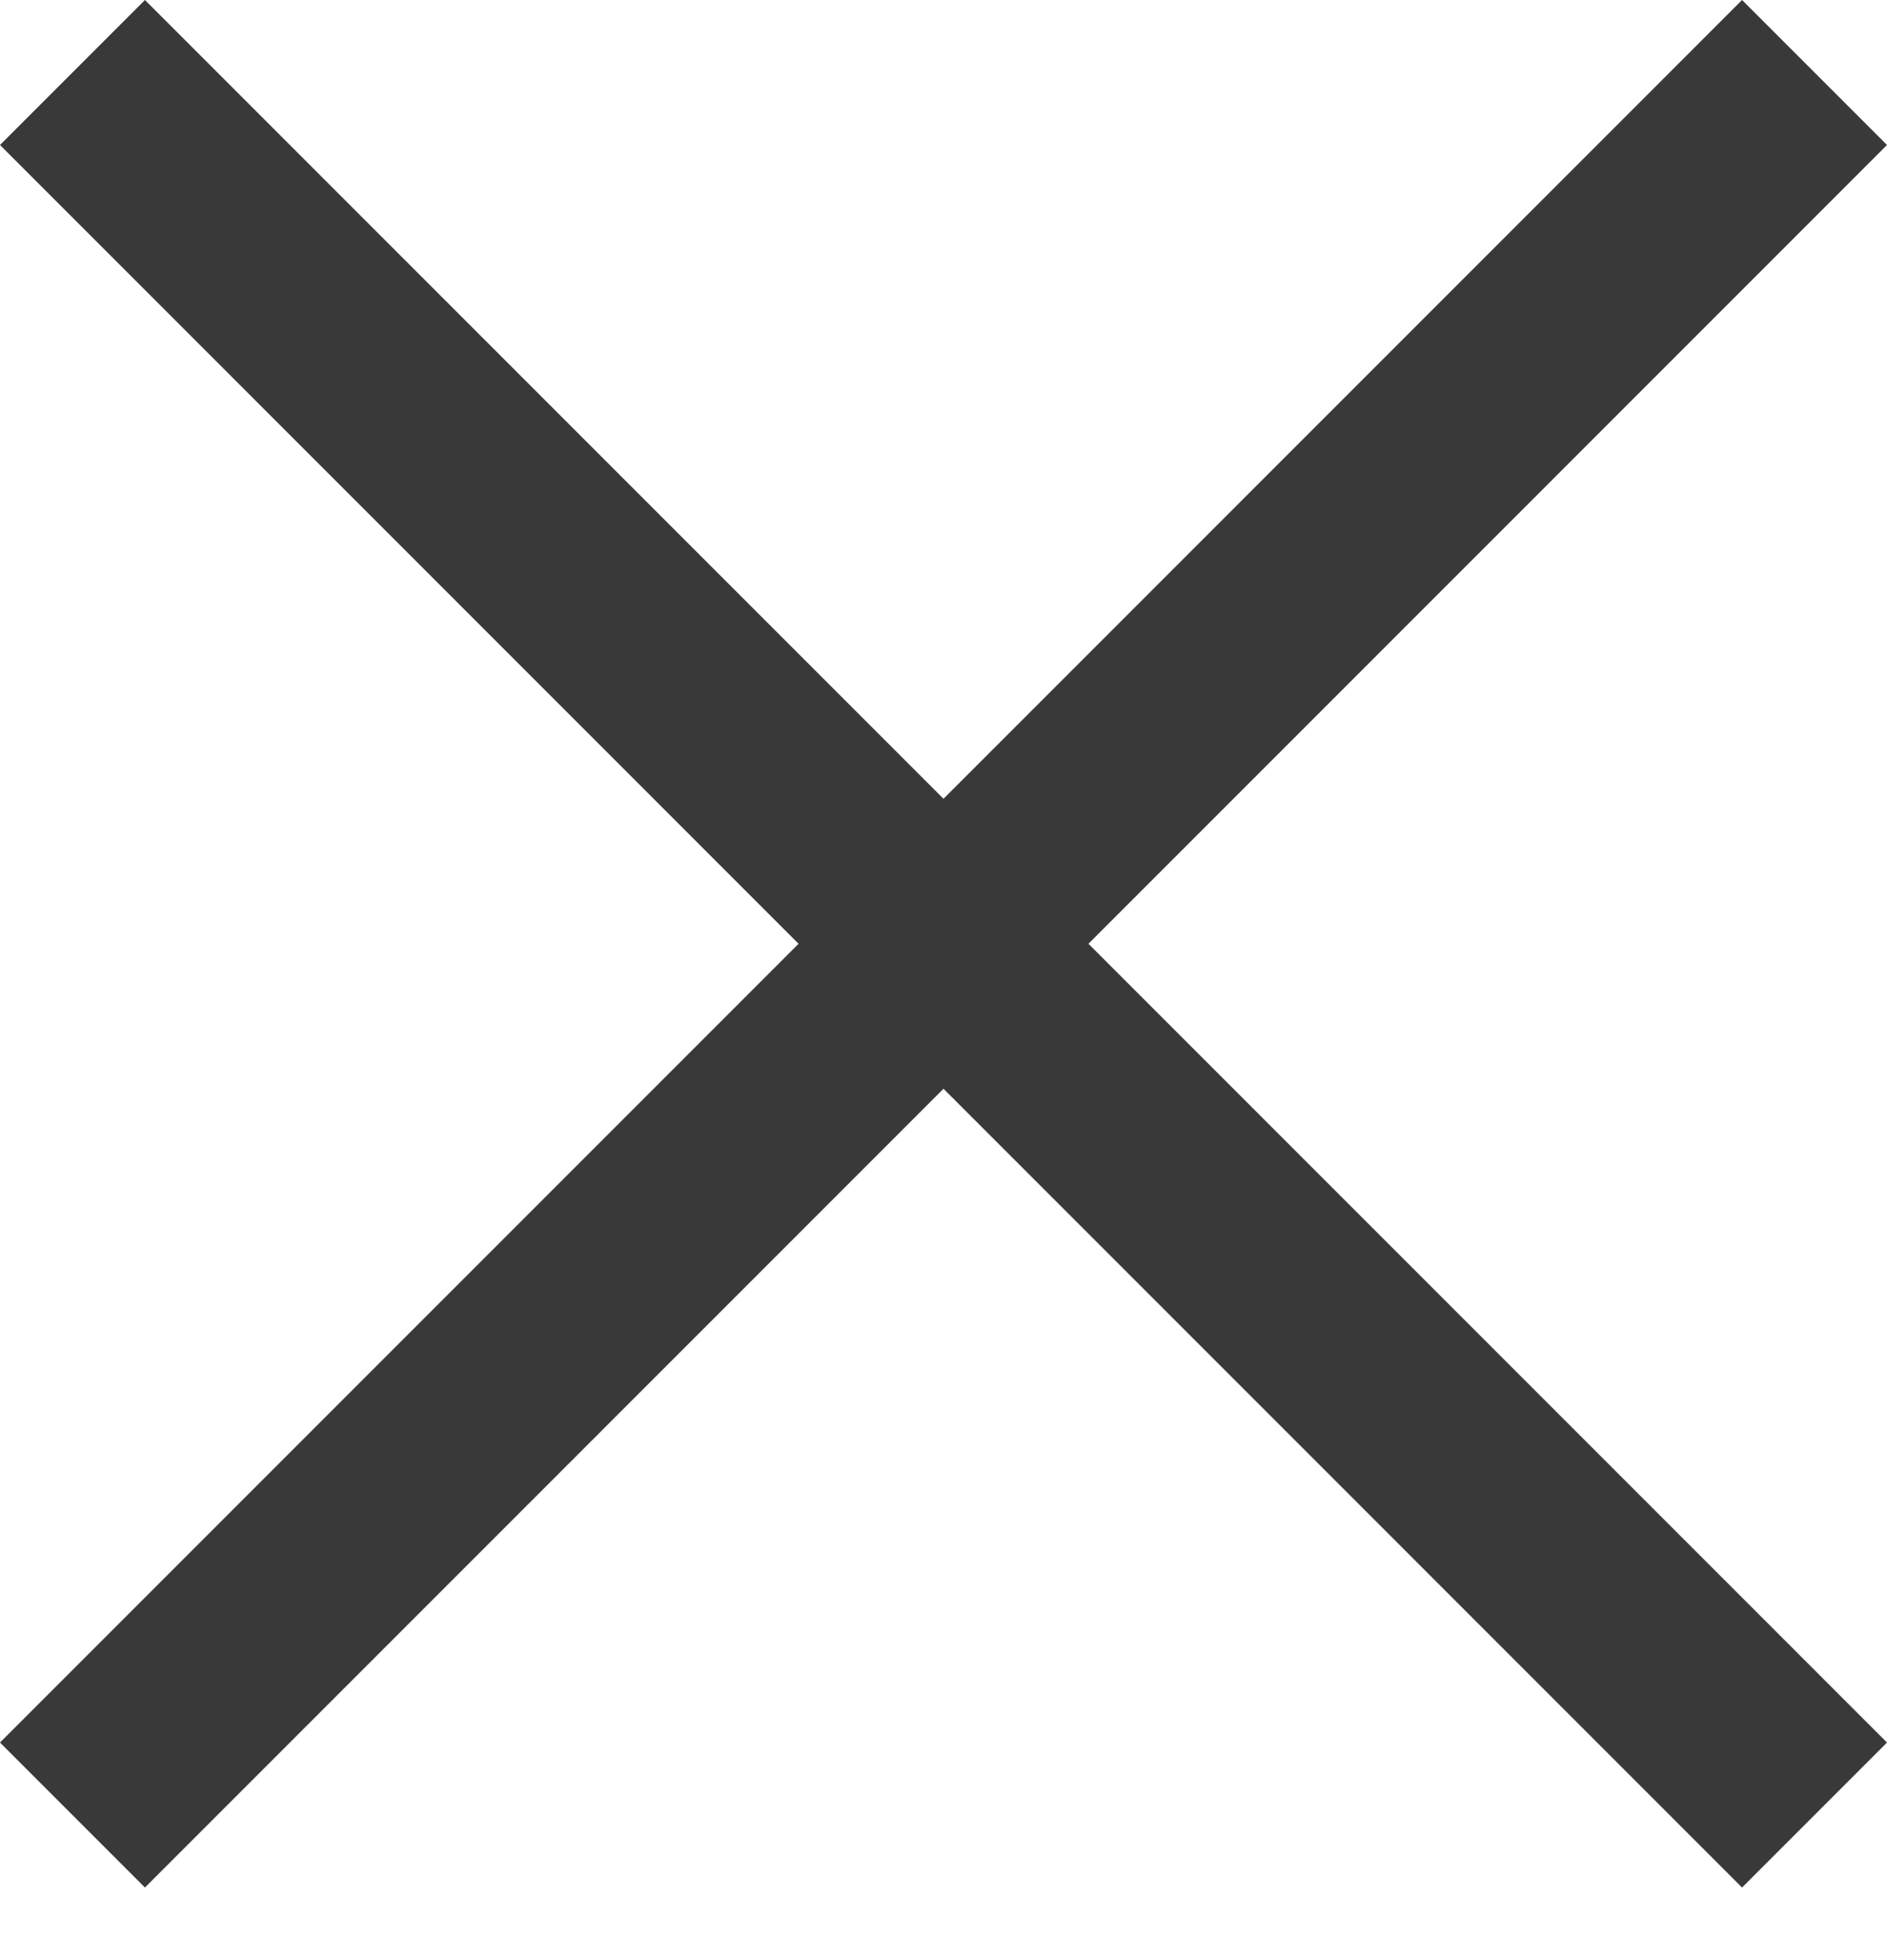
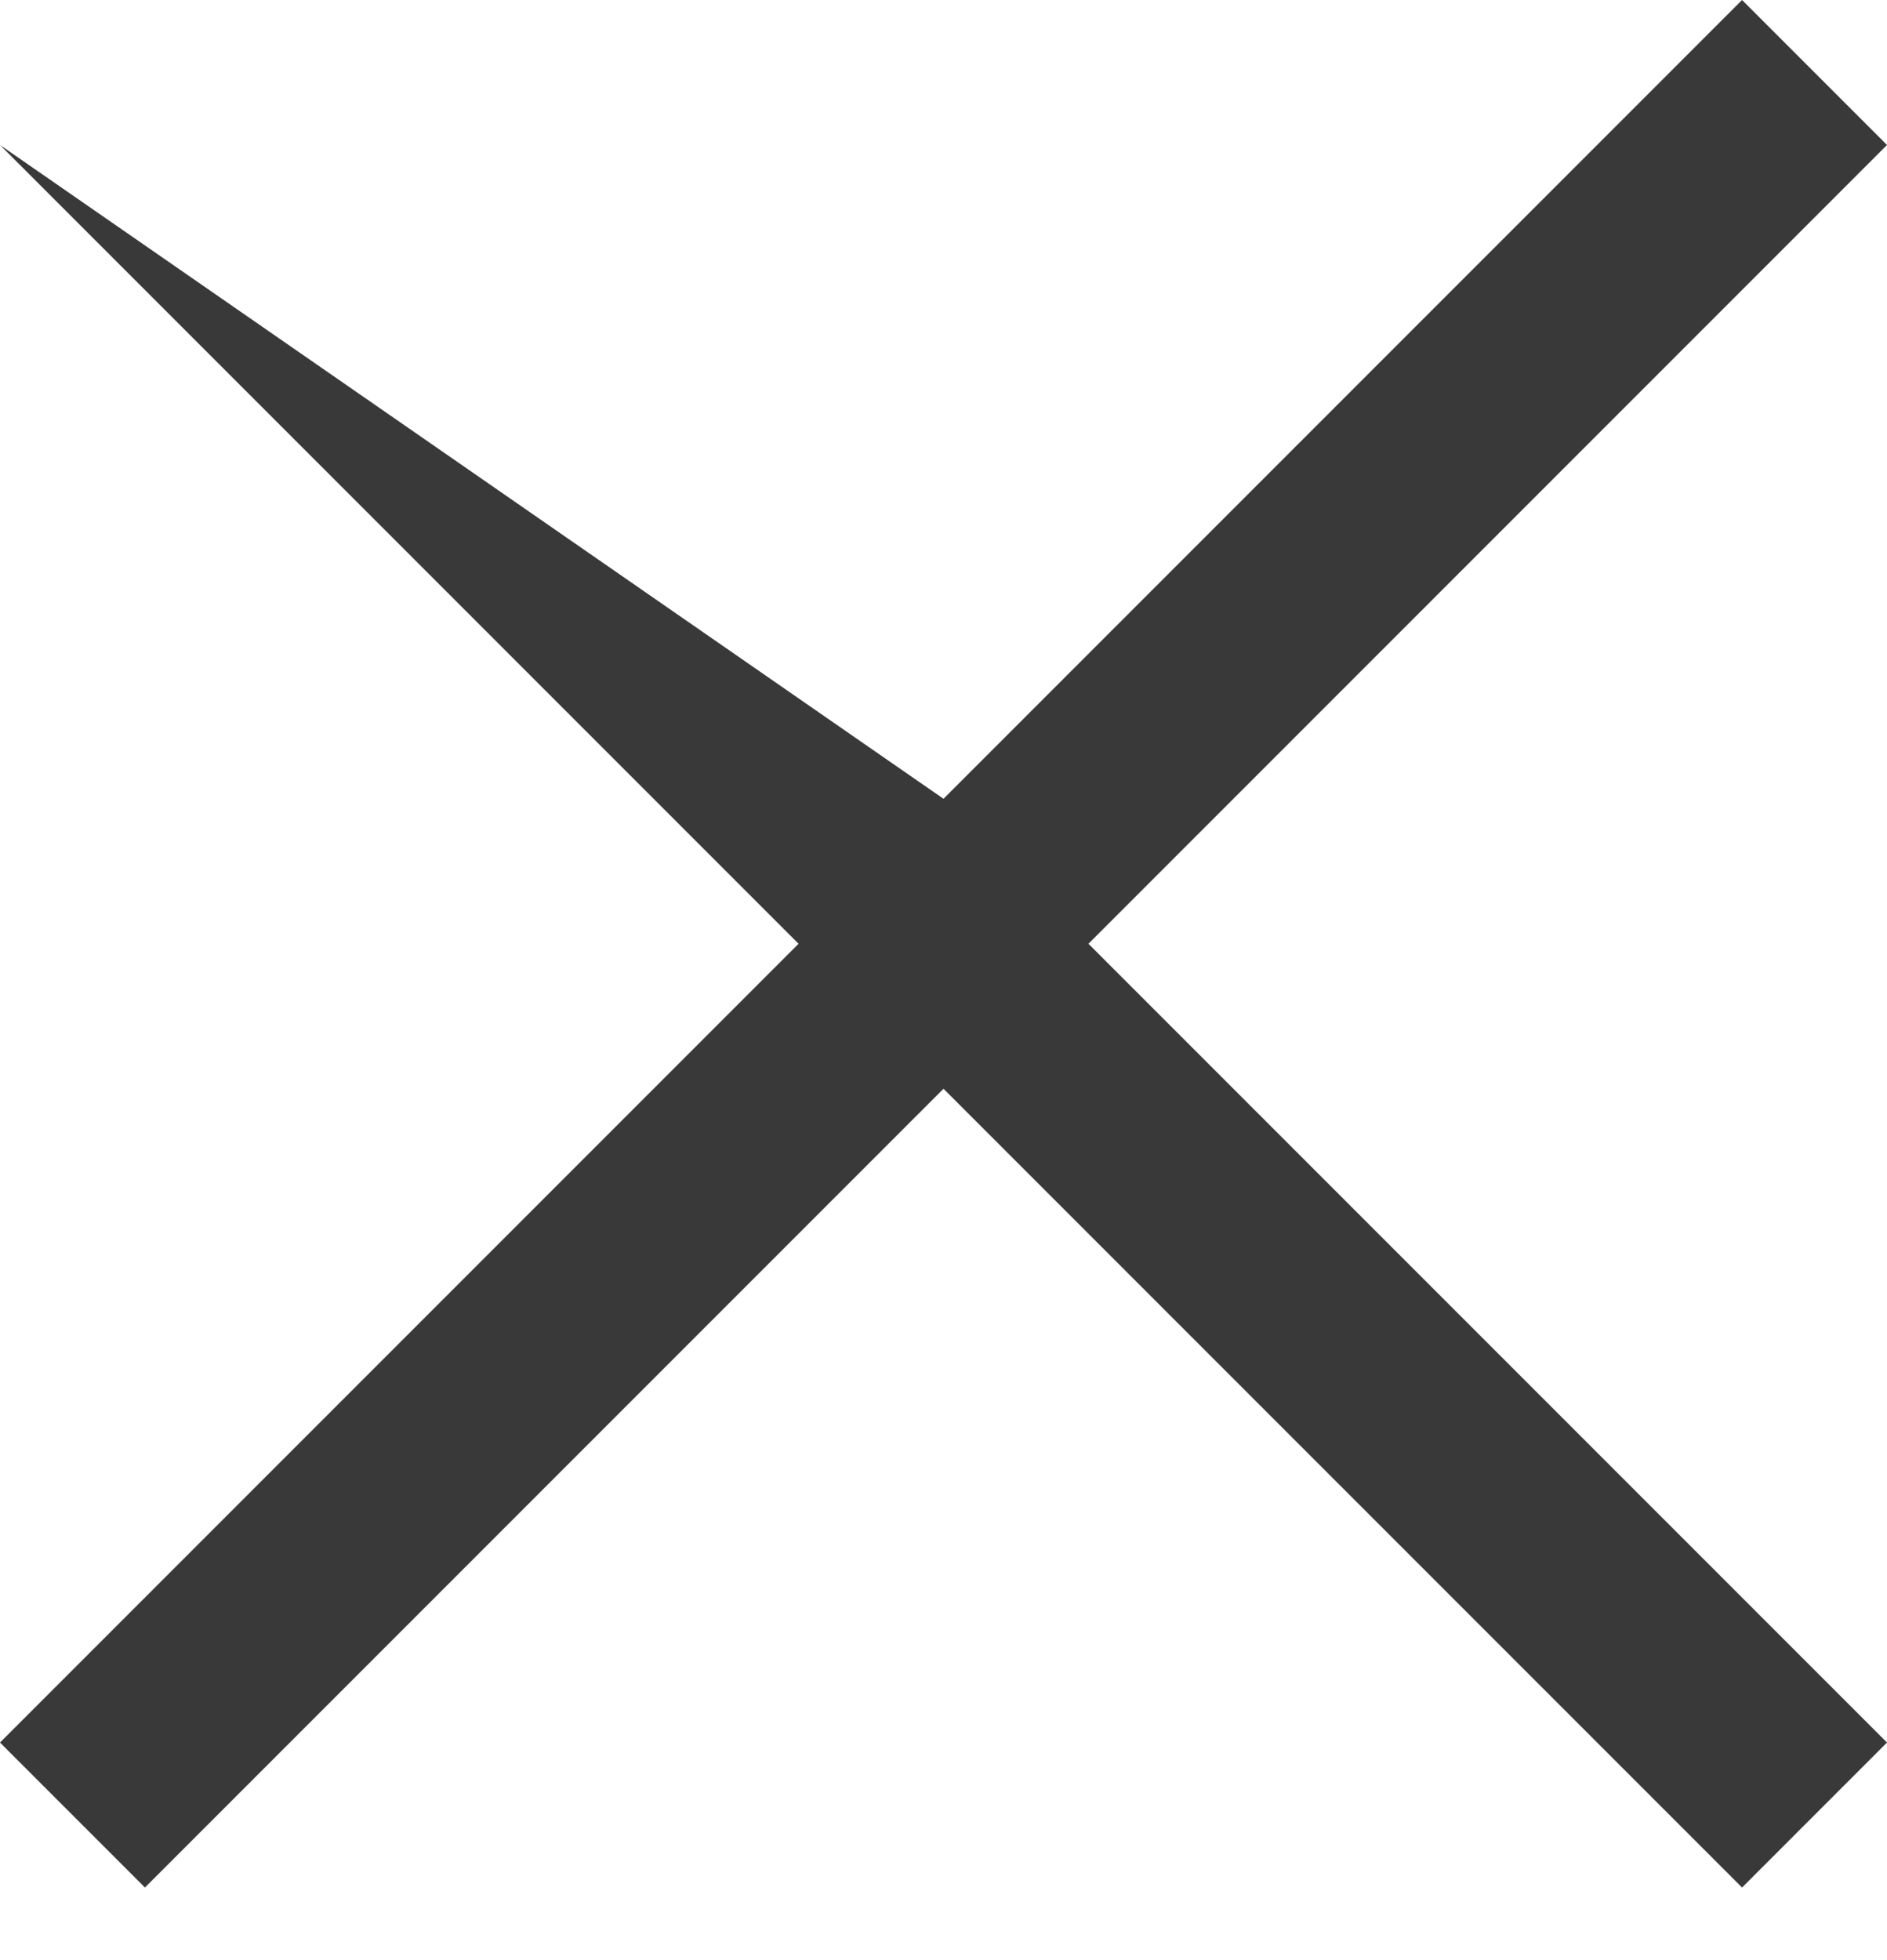
<svg xmlns="http://www.w3.org/2000/svg" width="26" height="27" viewBox="0 0 26 27" fill="none">
-   <path d="M11.003 13L0 1.997L1.997 0L13 11.003L24.003 0L26 1.997L14.997 13L26 24.003L24.003 26L13 14.997L1.997 26L0 24.003L11.003 13Z" fill="#393939" />
+   <path d="M11.003 13L0 1.997L13 11.003L24.003 0L26 1.997L14.997 13L26 24.003L24.003 26L13 14.997L1.997 26L0 24.003L11.003 13Z" fill="#393939" />
</svg>